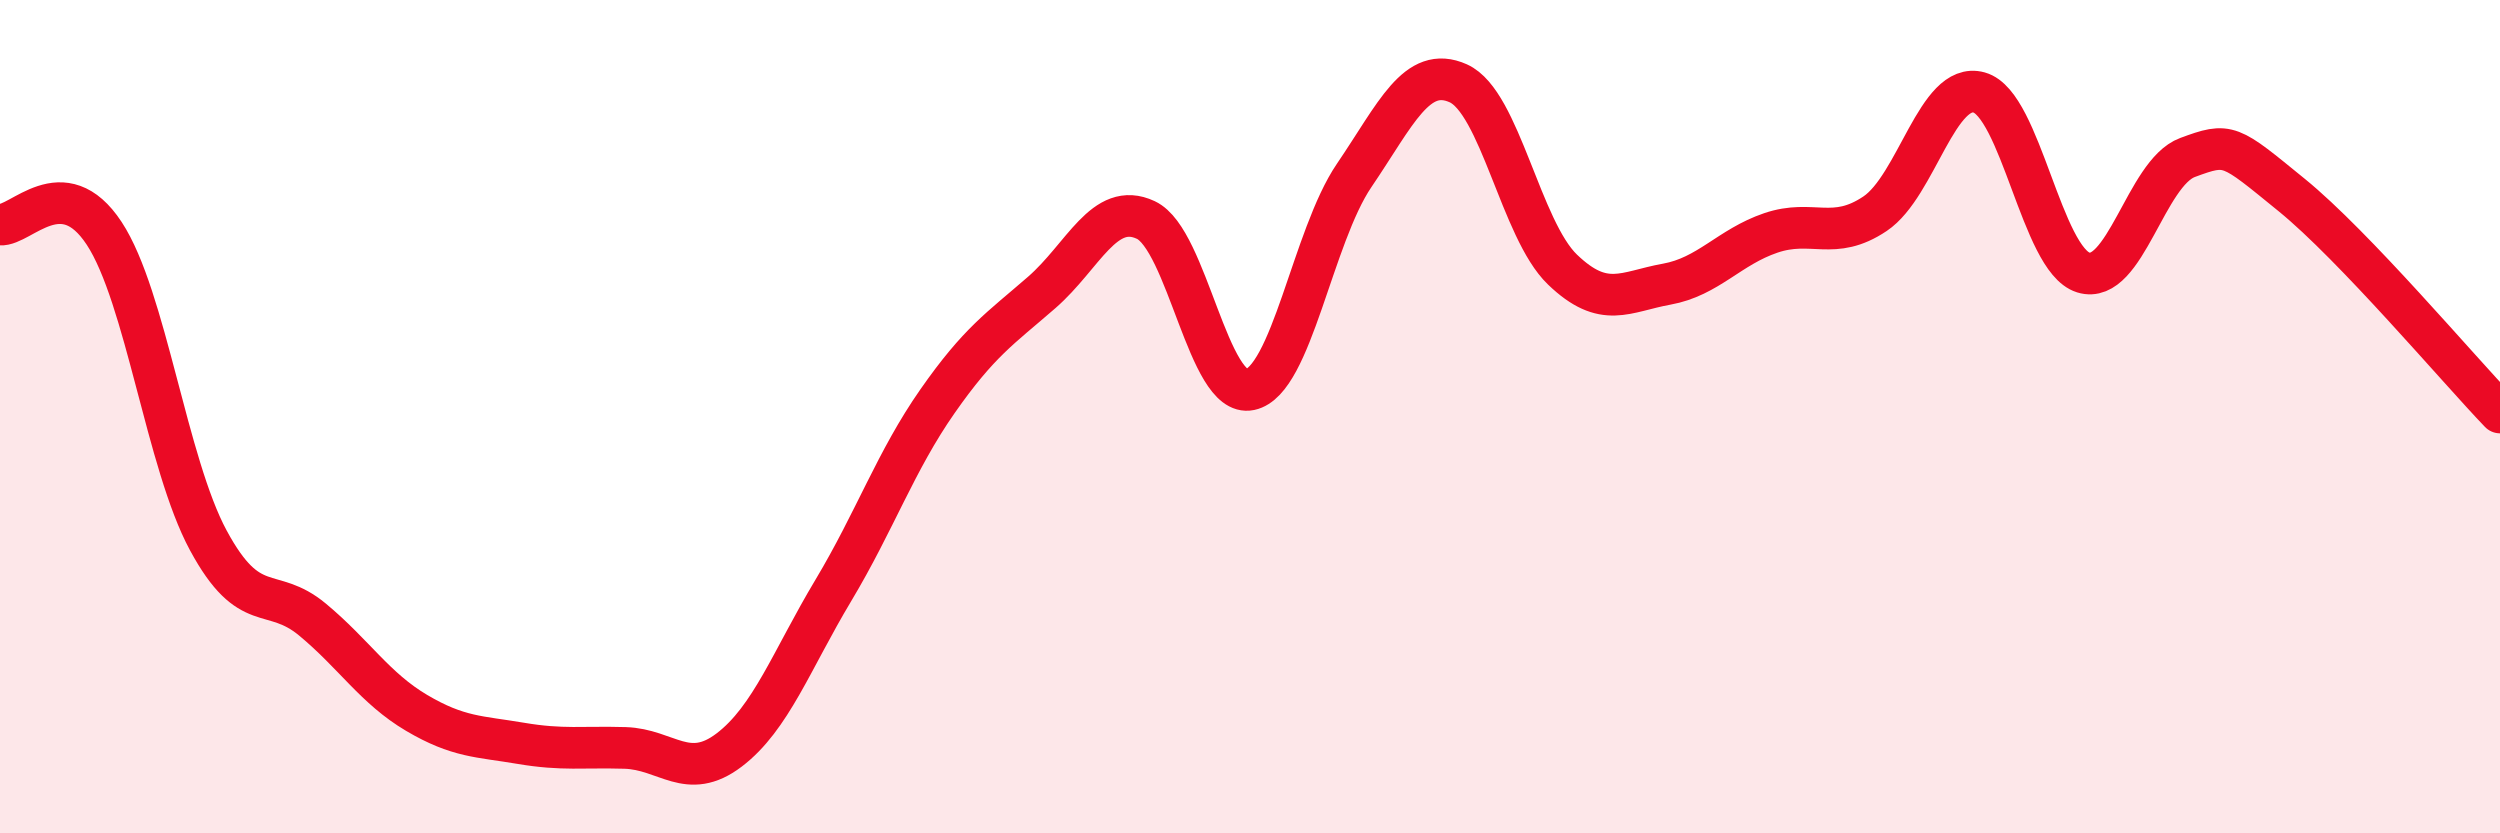
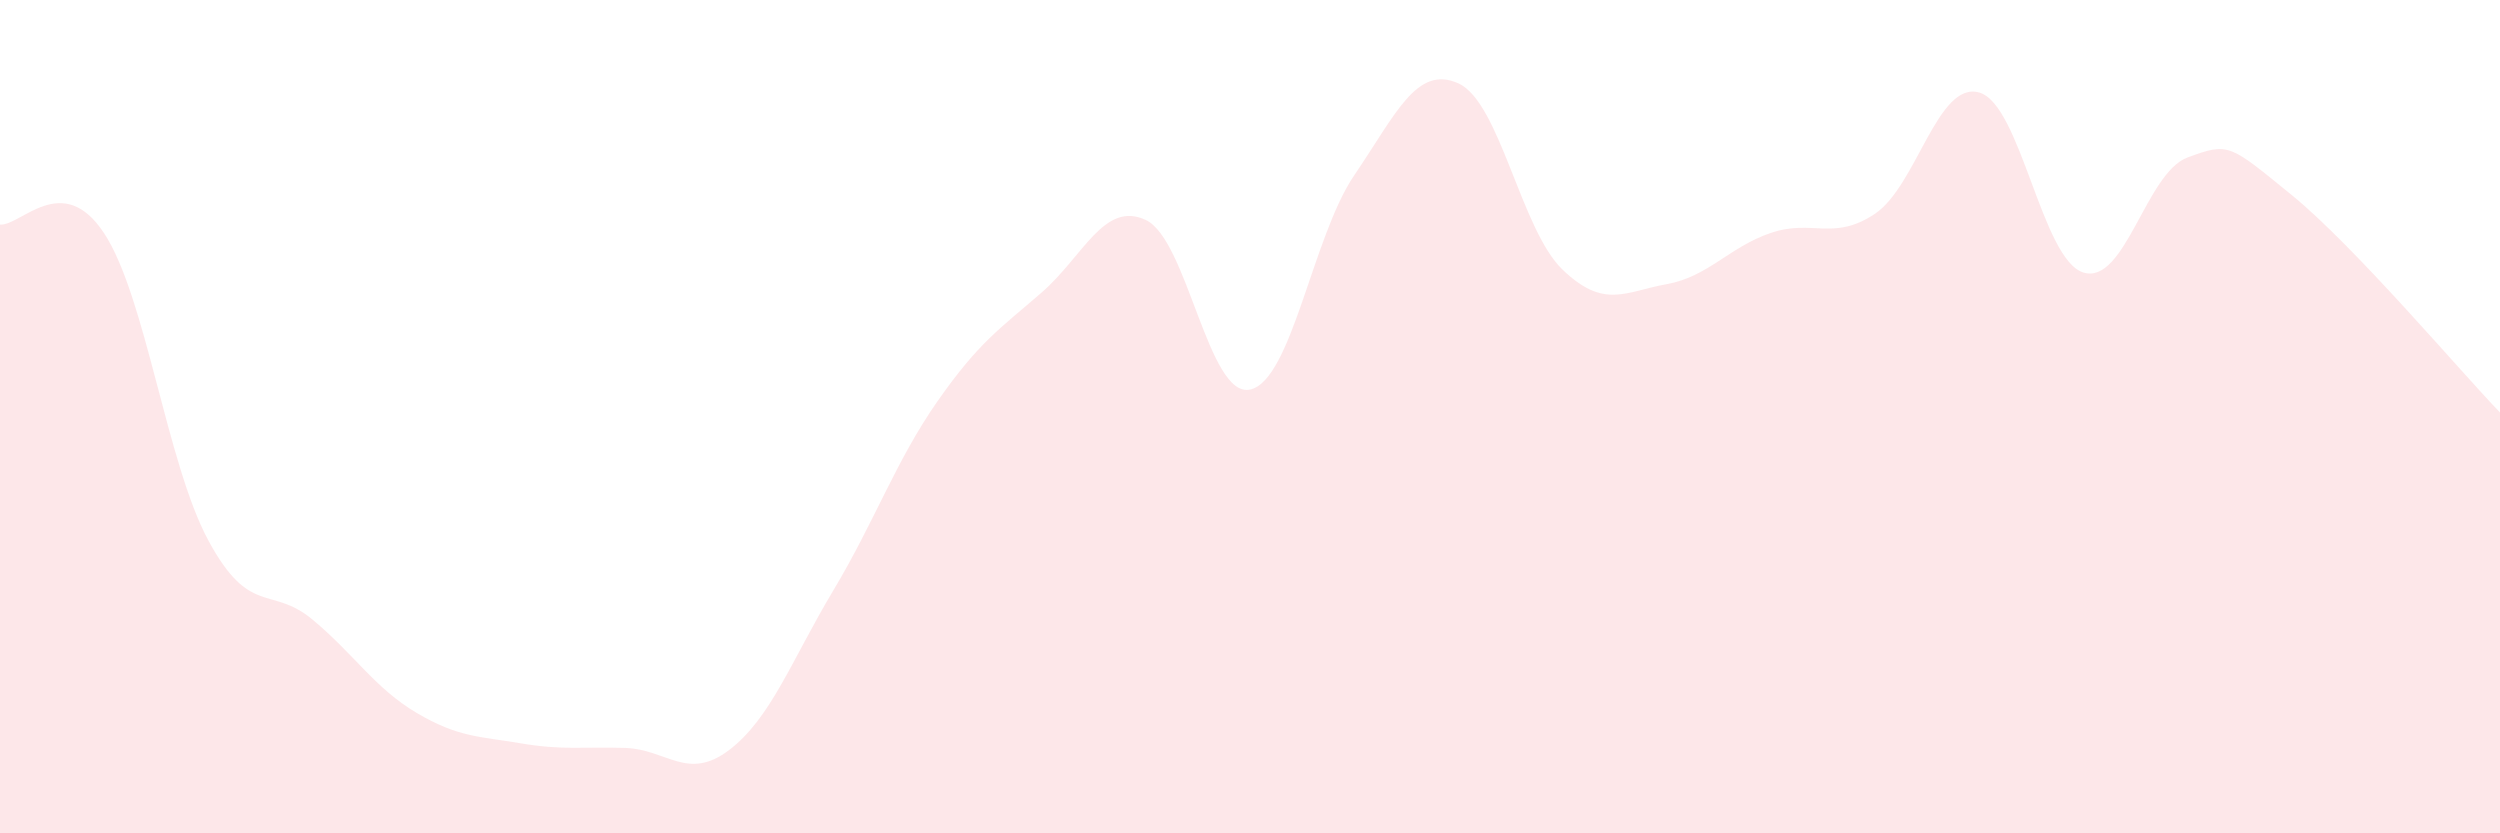
<svg xmlns="http://www.w3.org/2000/svg" width="60" height="20" viewBox="0 0 60 20">
  <path d="M 0,5.39 C 0.5,5.43 1.5,4.08 2.5,5.6 C 3.5,7.12 4,11.12 5,12.97 C 6,14.82 6.5,14.04 7.5,14.87 C 8.5,15.7 9,16.52 10,17.11 C 11,17.7 11.5,17.67 12.5,17.84 C 13.5,18.01 14,17.92 15,17.95 C 16,17.98 16.5,18.76 17.5,18 C 18.5,17.24 19,15.84 20,14.17 C 21,12.5 21.5,11.06 22.5,9.63 C 23.5,8.2 24,7.89 25,7.02 C 26,6.15 26.5,4.81 27.5,5.28 C 28.5,5.75 29,9.56 30,9.35 C 31,9.14 31.5,5.68 32.5,4.21 C 33.5,2.74 34,1.55 35,2 C 36,2.45 36.5,5.51 37.5,6.47 C 38.5,7.43 39,7 40,6.82 C 41,6.64 41.5,5.93 42.5,5.59 C 43.5,5.25 44,5.8 45,5.13 C 46,4.46 46.5,1.94 47.5,2.22 C 48.5,2.5 49,6.23 50,6.54 C 51,6.85 51.5,4.15 52.5,3.78 C 53.5,3.41 53.5,3.46 55,4.68 C 56.5,5.9 59,8.86 60,9.9L60 20L0 20Z" fill="#EB0A25" opacity="0.1" stroke-linecap="round" stroke-linejoin="round" />
-   <path d="M 0,5.39 C 0.5,5.43 1.5,4.08 2.5,5.6 C 3.5,7.12 4,11.12 5,12.97 C 6,14.82 6.5,14.04 7.5,14.87 C 8.5,15.7 9,16.52 10,17.11 C 11,17.7 11.5,17.67 12.5,17.84 C 13.5,18.01 14,17.92 15,17.95 C 16,17.98 16.5,18.76 17.5,18 C 18.5,17.24 19,15.84 20,14.17 C 21,12.5 21.5,11.06 22.5,9.63 C 23.5,8.2 24,7.89 25,7.02 C 26,6.15 26.5,4.81 27.5,5.28 C 28.5,5.75 29,9.56 30,9.35 C 31,9.14 31.5,5.68 32.5,4.21 C 33.5,2.74 34,1.55 35,2 C 36,2.45 36.5,5.51 37.5,6.47 C 38.5,7.43 39,7 40,6.82 C 41,6.64 41.5,5.93 42.5,5.59 C 43.5,5.25 44,5.8 45,5.13 C 46,4.46 46.5,1.94 47.5,2.22 C 48.5,2.5 49,6.23 50,6.54 C 51,6.85 51.5,4.15 52.5,3.78 C 53.5,3.41 53.5,3.46 55,4.68 C 56.5,5.9 59,8.86 60,9.9" stroke="#EB0A25" stroke-width="1" fill="none" stroke-linecap="round" stroke-linejoin="round" />
</svg>